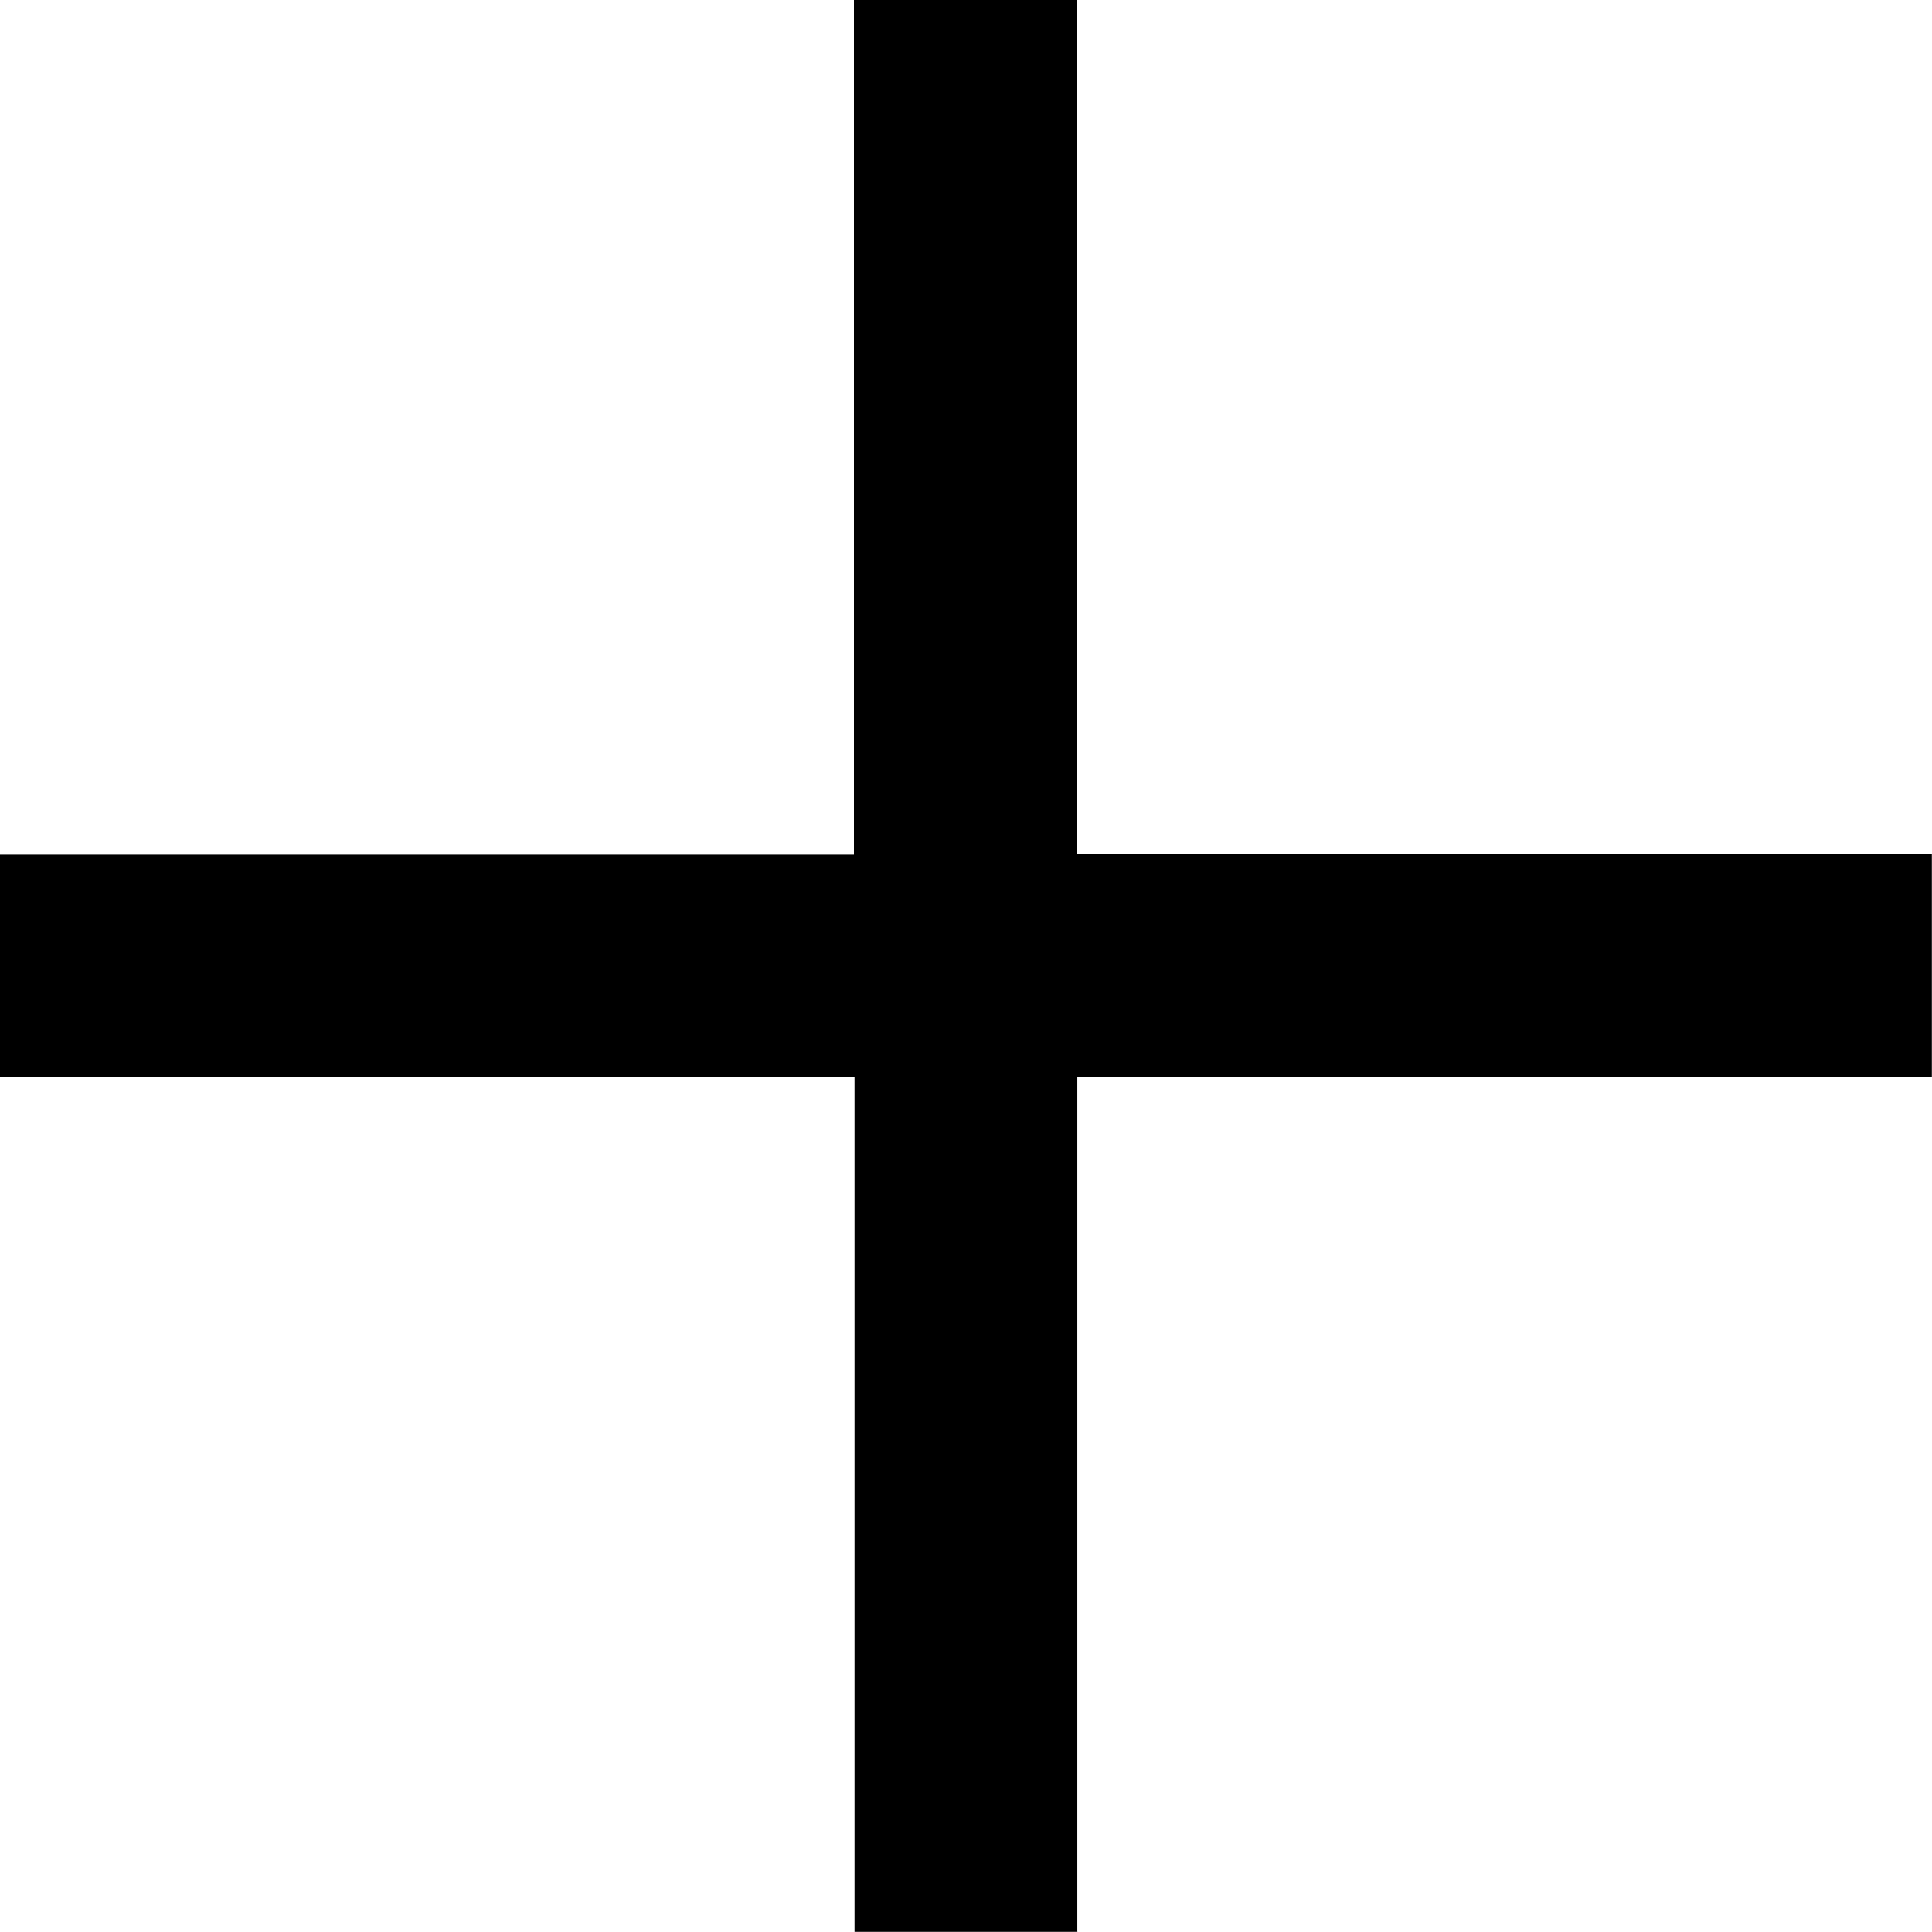
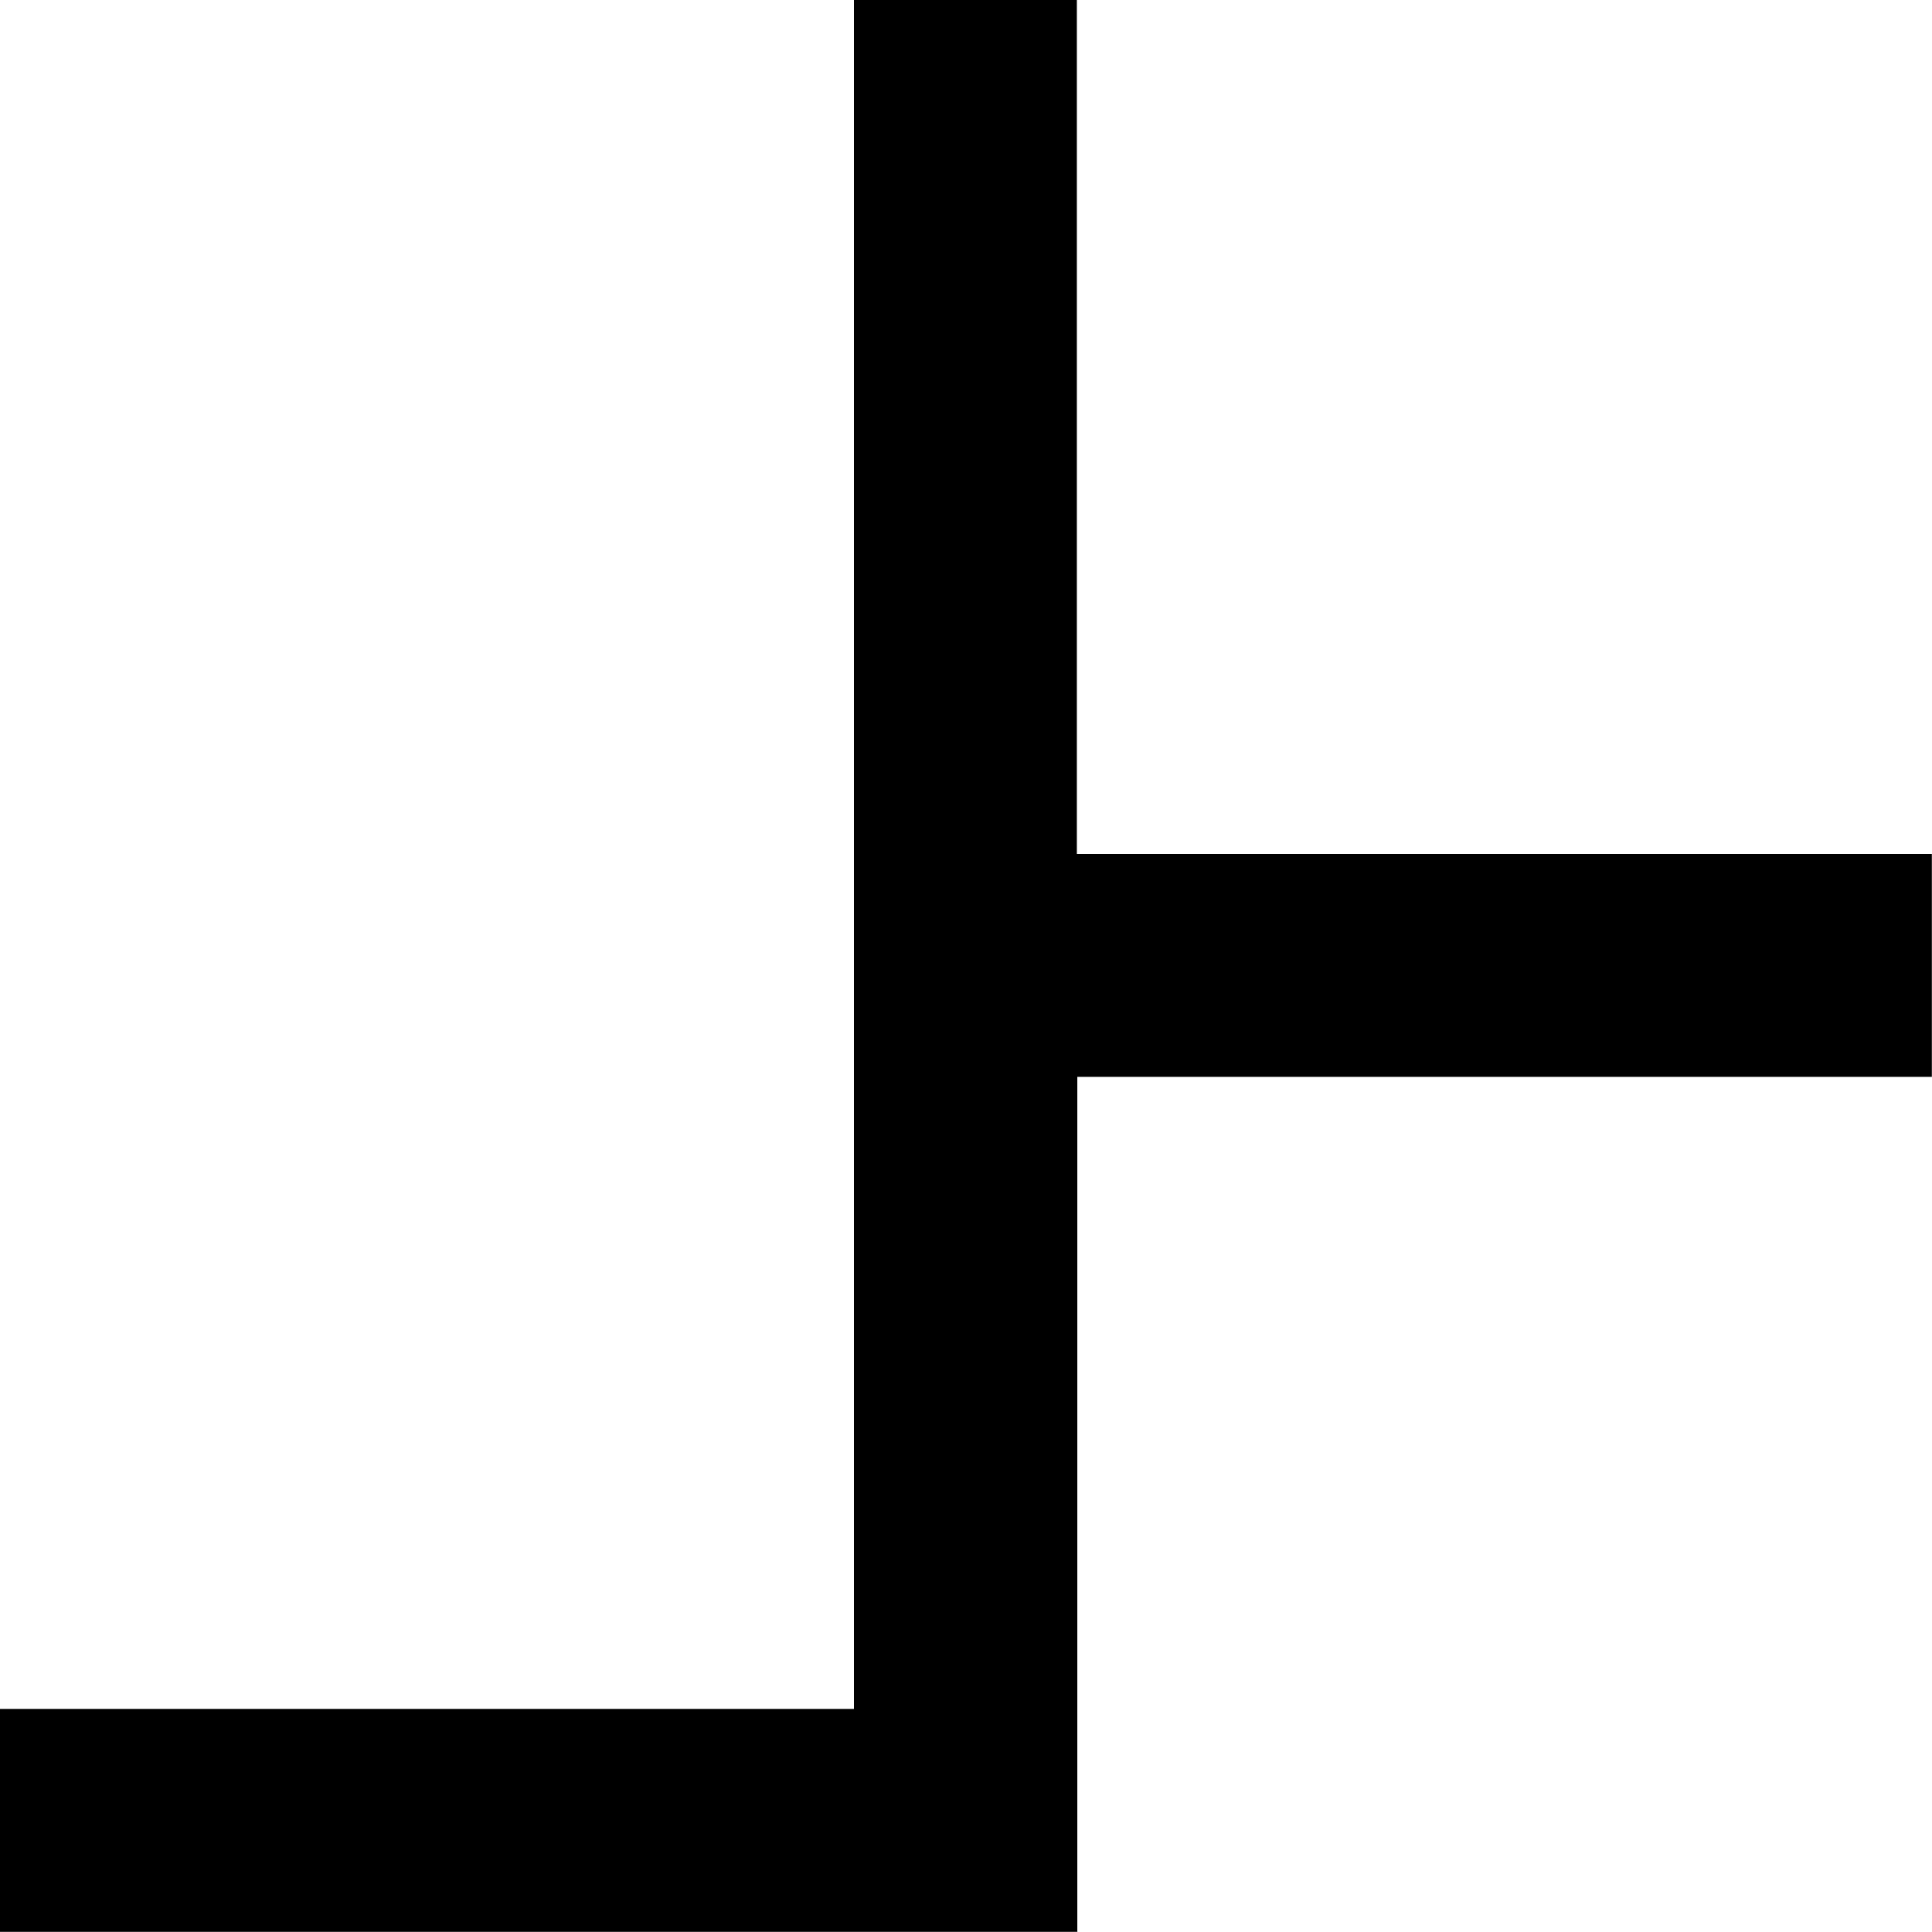
<svg xmlns="http://www.w3.org/2000/svg" width="13" height="13.001" viewBox="0 0 13 13.001">
  <g transform="translate(-0.501 -0.501)">
-     <path d="M3250.251-14778h-1.5v-5.751H3243v-1.5h5.747V-14791h1.5v5.747H3256v1.5h-5.75v5.75Z" transform="translate(-3242.5 14791.5)" />
+     <path d="M3250.251-14778h-1.5H3243v-1.5h5.747V-14791h1.5v5.747H3256v1.5h-5.75v5.75Z" transform="translate(-3242.5 14791.5)" />
  </g>
</svg>